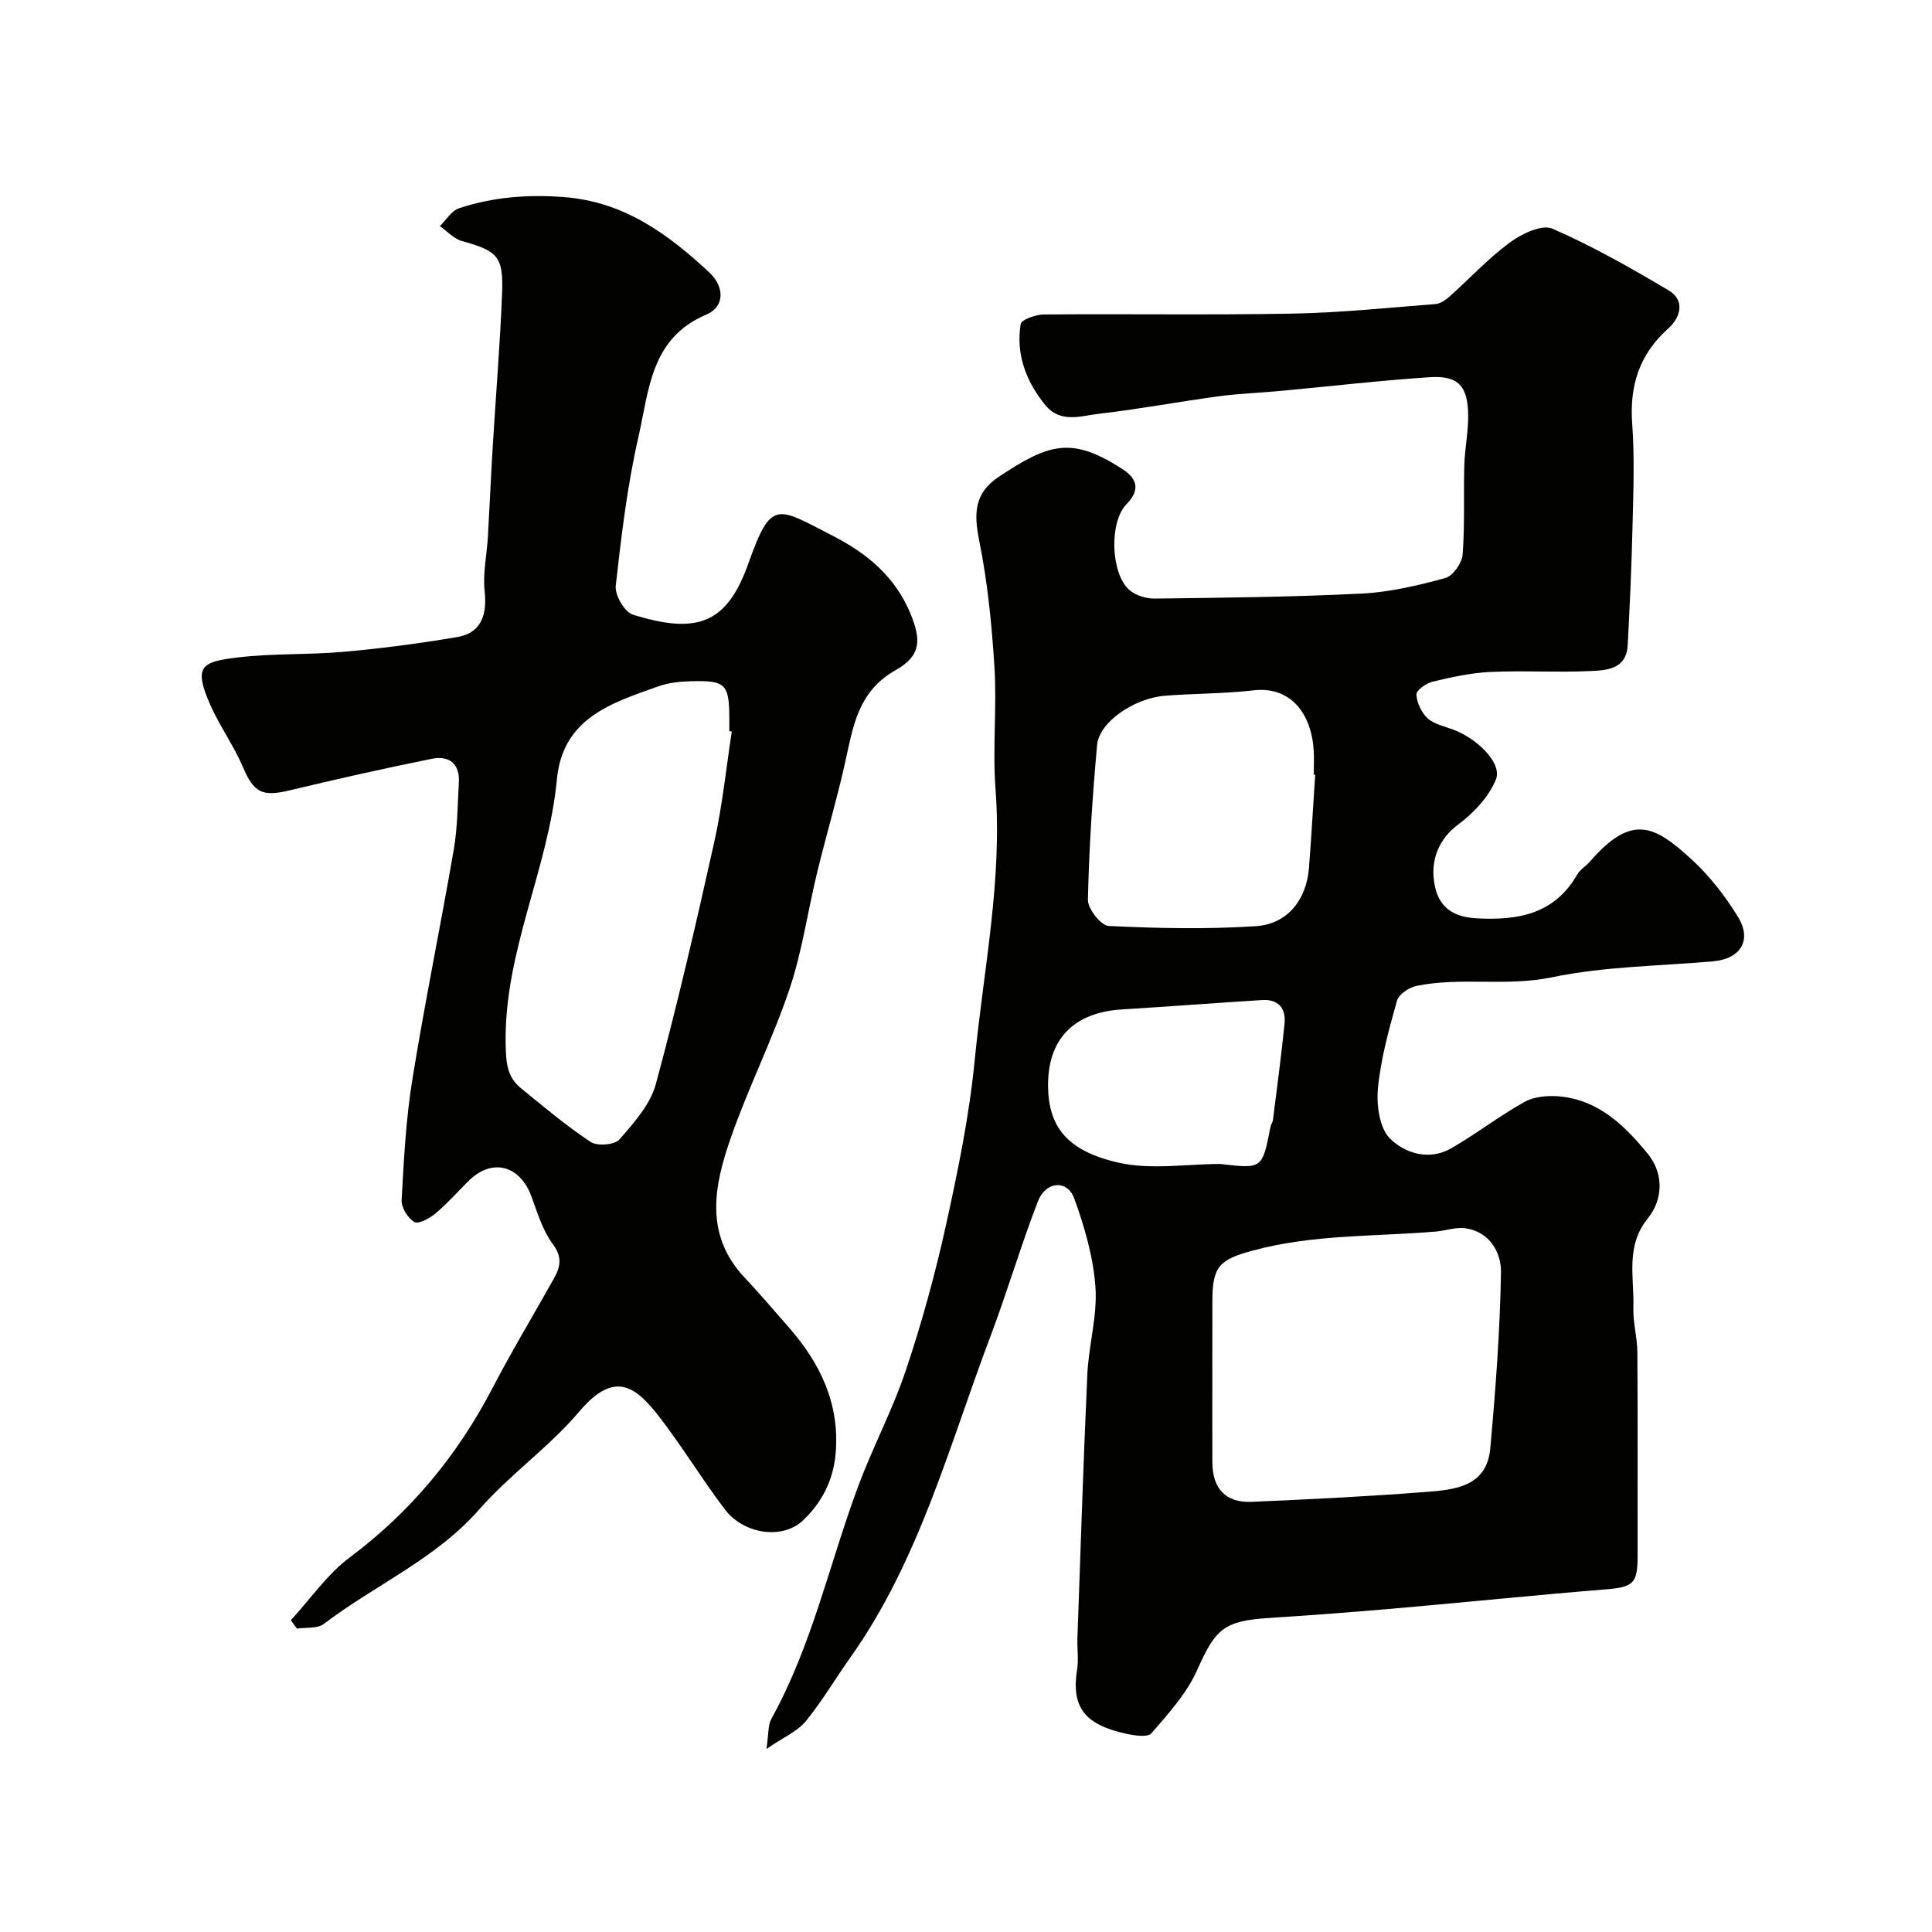
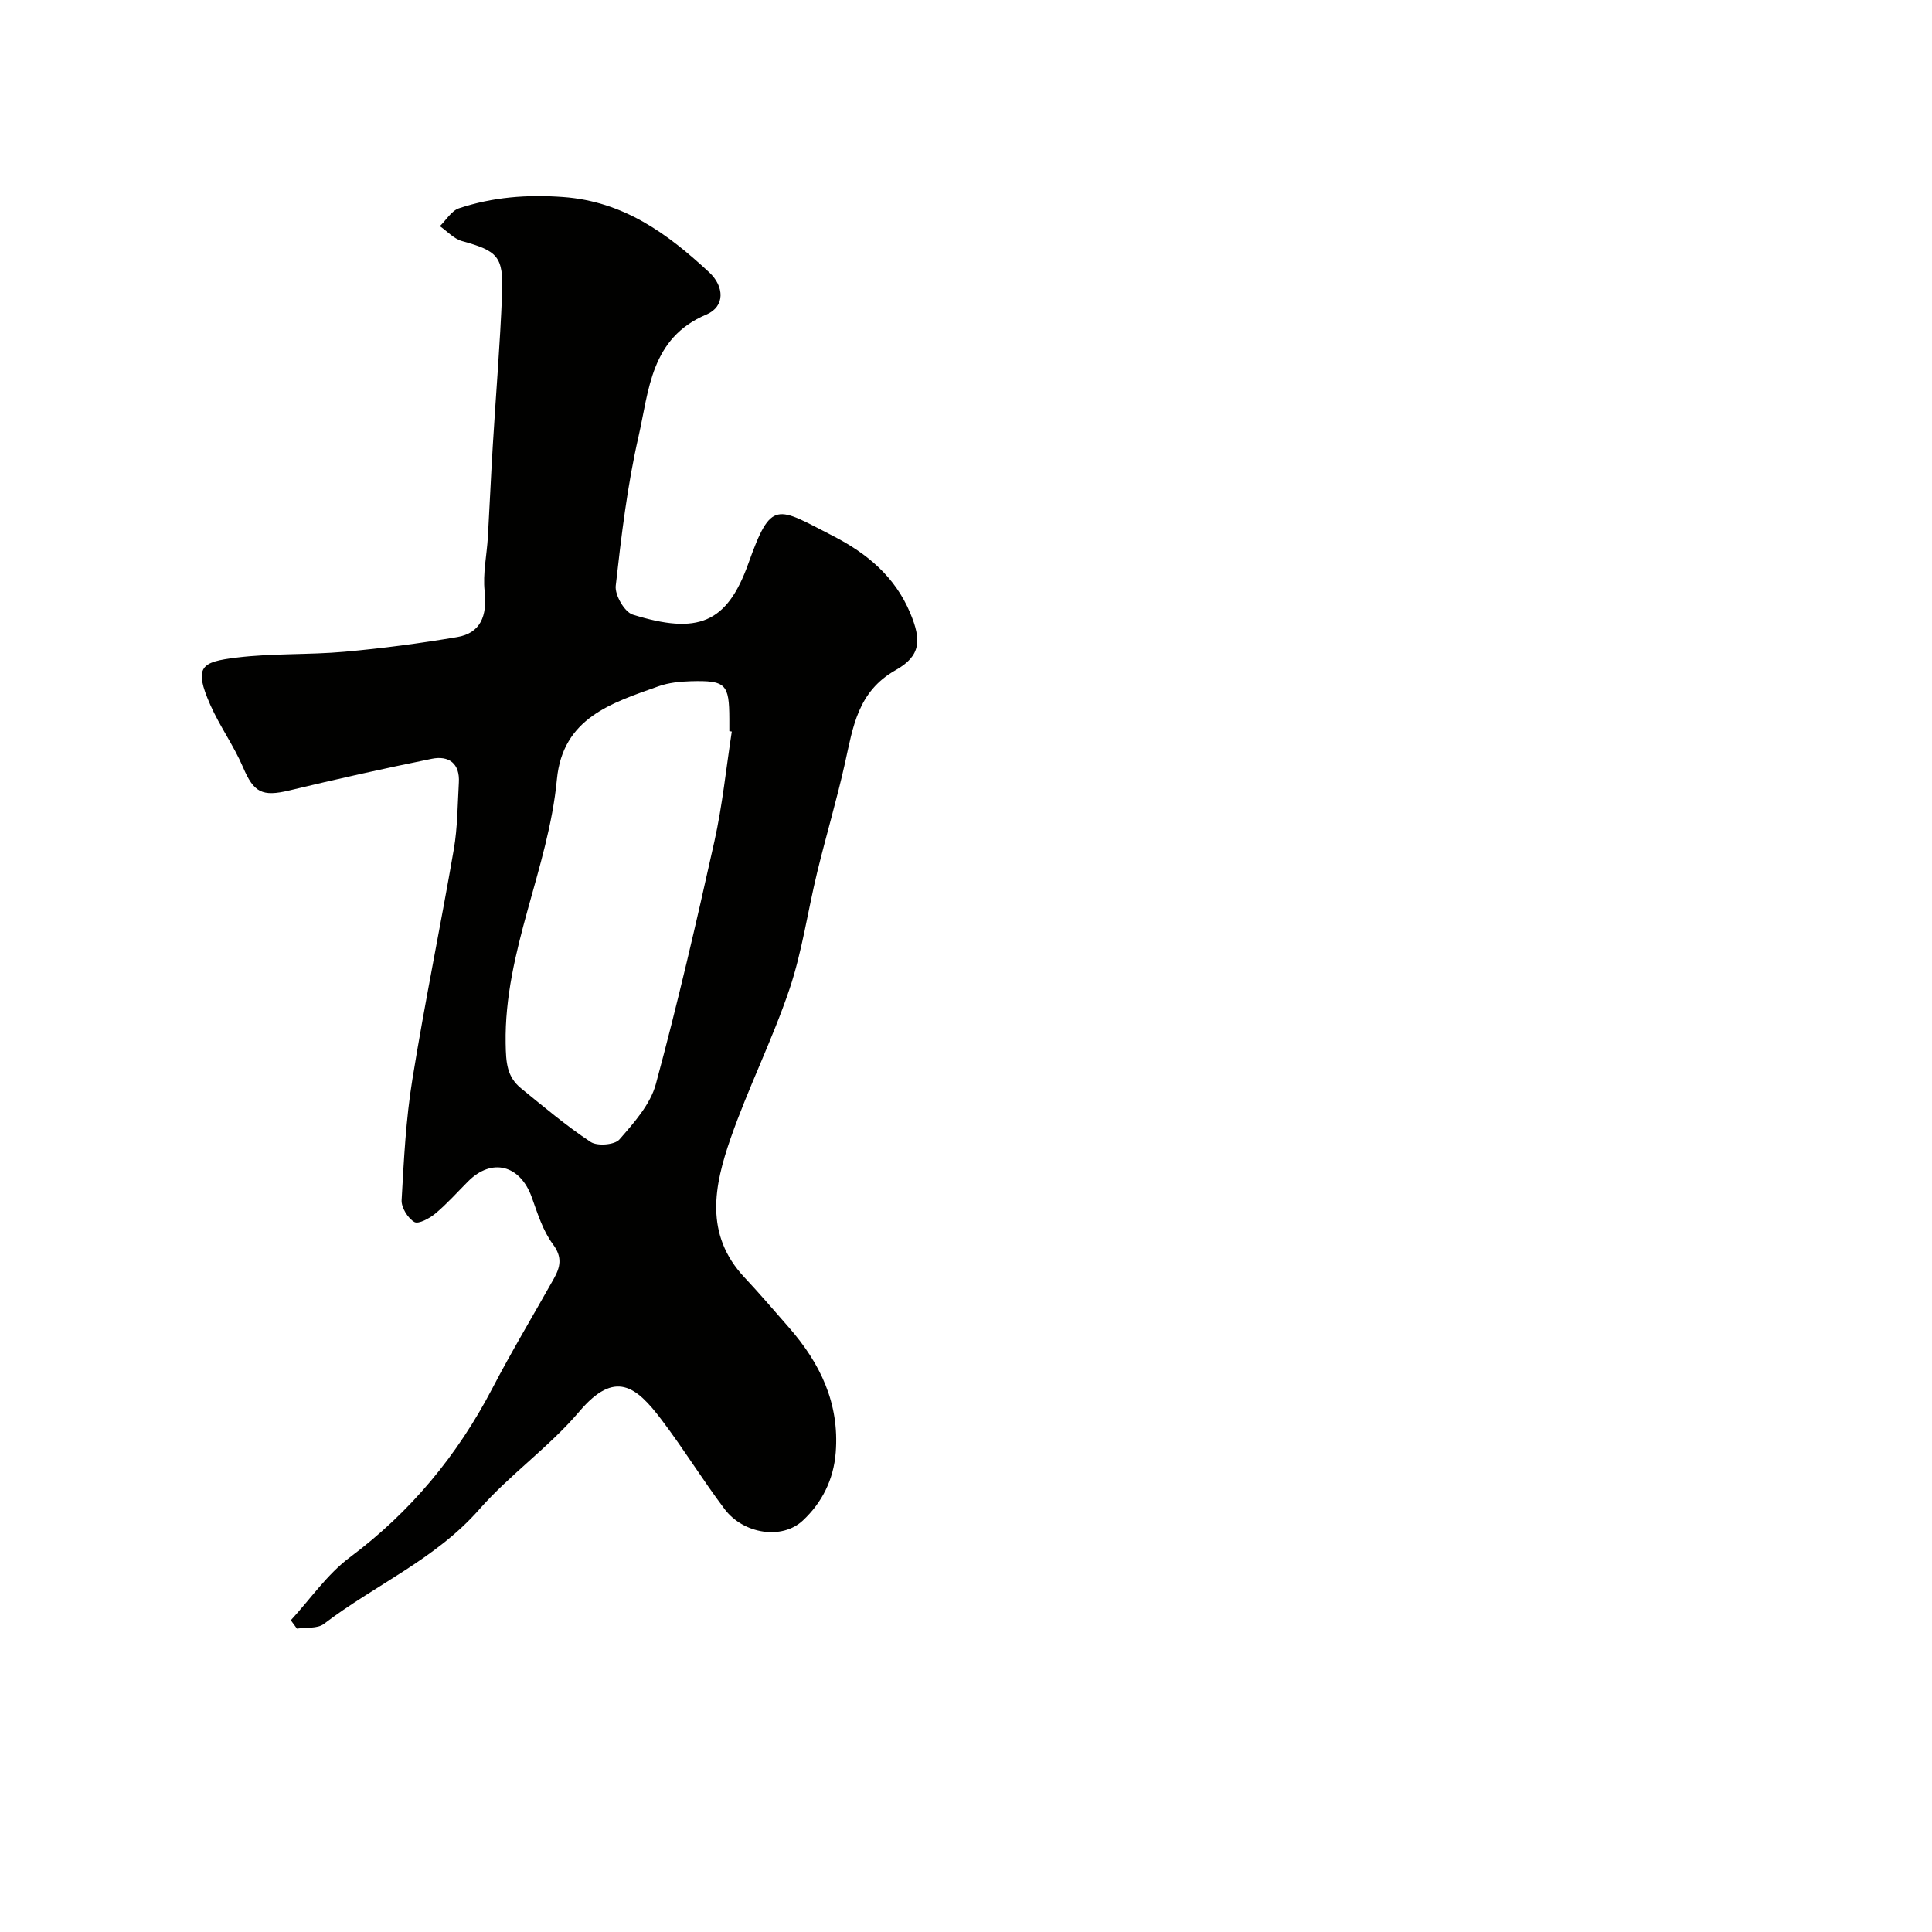
<svg xmlns="http://www.w3.org/2000/svg" enable-background="new 0 0 400 400" viewBox="0 0 400 400">
  <g fill="#010100">
-     <path d="m158.68 362.1c.48-3.13.3-4.93 1.02-6.23 8.36-15.06 11.96-31.87 17.86-47.84 3.04-8.24 7.23-16.08 10.01-24.39 3.29-9.81 6.05-19.85 8.28-29.97 2.49-11.3 4.84-22.73 5.96-34.22 1.81-18.67 5.74-37.18 4.3-56.15-.63-8.28.29-16.68-.21-24.98-.54-8.81-1.41-17.67-3.15-26.31-1.12-5.56-1.13-9.83 3.95-13.23 10.54-7.05 15.22-8.43 25.71-1.65 3.09 2 3.68 4.33.78 7.31-3.57 3.67-3.23 14.31.61 17.69 1.3 1.14 3.5 1.82 5.27 1.8 14.3-.18 28.61-.32 42.89-1.04 5.81-.29 11.63-1.68 17.28-3.21 1.57-.43 3.44-3.09 3.58-4.85.48-6.16.17-12.37.35-18.56.1-3.43.84-6.86.8-10.28-.07-6.12-2.07-8.29-8.03-7.89-10.31.68-20.58 1.89-30.88 2.84-4.26.4-8.56.54-12.79 1.11-8.25 1.12-16.44 2.66-24.7 3.61-3.74.43-8 2.05-11.14-1.78-4-4.89-6.12-10.5-5.11-16.79.15-.92 3.13-1.97 4.8-1.98 17.16-.15 34.33.14 51.49-.18 9.87-.18 19.73-1.21 29.59-1.98 1.01-.08 2.1-.83 2.9-1.55 4.19-3.74 8.05-7.92 12.55-11.23 2.41-1.78 6.59-3.76 8.75-2.83 8.31 3.61 16.24 8.14 24.06 12.77 3.55 2.1 2.39 5.7.02 7.82-6.07 5.4-8.13 11.87-7.55 19.84.51 6.96.24 13.99.07 20.99-.19 8.27-.56 16.54-1 24.8-.27 5.08-4.46 5.23-7.93 5.38-6.82.31-13.67-.14-20.49.18-4.04.19-8.08 1.08-12.03 2.02-1.31.31-3.35 1.82-3.3 2.67.11 1.72 1.06 3.76 2.34 4.92 1.36 1.23 3.49 1.65 5.32 2.34 5.01 1.88 10.16 6.99 8.8 10.32-1.49 3.67-4.72 7.03-7.98 9.46-3.45 2.57-5.89 6.99-4.62 12.76.97 4.41 3.98 6.27 8.6 6.52 8.54.46 16.07-.82 20.8-9.01.64-1.11 1.91-1.85 2.78-2.86 8.65-9.95 13.38-7.27 21-.27 3.7 3.4 6.9 7.55 9.54 11.84 2.97 4.83.52 8.7-5.14 9.2-11.13.99-22.46 1.03-33.32 3.3-9.47 1.98-18.89-.11-28.14 1.8-1.52.32-3.63 1.74-4 3.06-1.67 5.95-3.35 11.99-3.94 18.1-.34 3.47.31 8.25 2.5 10.44 3.05 3.03 8.08 4.64 12.62 2.04 5.19-2.97 9.96-6.69 15.18-9.61 1.98-1.11 4.75-1.37 7.1-1.18 8.2.67 13.73 6.08 18.5 11.95 3.26 4.01 3.19 9.33-.03 13.32-4.68 5.79-2.79 12.23-2.99 18.46-.1 3.09.81 6.2.83 9.3.1 14.05.03 28.11.05 42.16.01 5.69-.94 6.43-6.49 6.88-14.4 1.17-28.78 2.65-43.17 3.91-8.86.77-17.72 1.46-26.59 2.02-9.49.6-11.15 2.29-14.97 10.85-2.15 4.81-5.93 8.96-9.43 13.02-.77.9-3.53.48-5.25.1-8.48-1.87-11.41-5.39-10.15-13.3.34-2.11-.01-4.33.07-6.49.65-18.2 1.22-36.41 2.05-54.6.28-6.05 2.1-12.12 1.68-18.08-.44-6.21-2.25-12.47-4.4-18.37-1.43-3.93-5.91-3.57-7.52.63-3.56 9.24-6.35 18.76-9.85 28.02-8.55 22.63-14.71 46.31-29 66.44-3.11 4.39-5.85 9.07-9.25 13.22-1.78 2.1-4.6 3.28-8.1 5.68zm92.32-77.26c0 5.99-.02 11.98.01 17.96.02 5.38 2.78 8.37 8.09 8.14 12.01-.52 24.03-1.11 36.01-2.04 5.98-.46 12.71-1.01 13.44-9.06 1.09-12.12 2.02-24.28 2.21-36.44.06-4.02-2.27-8.32-7.28-9.09-1.99-.31-4.12.49-6.2.67-12.71 1.07-25.56.55-38.06 3.98-6.72 1.84-8.21 3.21-8.21 10.41-.01 5.16-.01 10.32-.01 15.47zm21.3-124.45c-.1-.01-.2-.01-.3-.02 0-1.66.09-3.33-.01-4.99-.47-7.63-4.76-13.36-12.51-12.45-6.04.71-12.17.63-18.24 1.11-6.47.51-13.67 5.47-14.1 10.21-.96 10.65-1.67 21.34-1.9 32.03-.04 1.87 2.71 5.36 4.3 5.43 10.15.49 20.37.71 30.51.04 6.52-.43 10.41-5.47 10.95-11.95.51-6.46.86-12.94 1.3-19.41zm-19.62 80.6c8.68 1.02 8.67 1.02 10.37-7.73.09-.47.44-.9.5-1.37.83-6.64 1.73-13.28 2.4-19.94.32-3.2-1.27-5.11-4.66-4.9-9.66.61-19.32 1.34-28.99 1.94-10.22.63-15.41 6.36-15.31 15.91.09 8.23 3.76 13.33 14.51 15.8 6.73 1.55 14.1.29 21.18.29z" />
    <path d="m60.21 335.46c4.04-4.39 7.52-9.52 12.22-13.03 12.63-9.44 22.29-21.13 29.53-35.03 3.99-7.66 8.45-15.08 12.68-22.62 1.35-2.41 1.87-4.45-.17-7.18-2.08-2.8-3.18-6.4-4.39-9.76-2.41-6.66-8.25-8.17-13.15-3.26-2.24 2.24-4.35 4.63-6.77 6.65-1.21 1.01-3.51 2.27-4.37 1.77-1.35-.78-2.72-3-2.64-4.52.46-8.36.89-16.77 2.23-25.02 2.57-15.93 5.84-31.74 8.58-47.64.78-4.52.77-9.18 1.04-13.78.24-3.98-2.07-5.66-5.61-4.94-9.87 2-19.69 4.2-29.48 6.55-5.66 1.36-7.37.42-9.59-4.79-1.9-4.45-4.81-8.47-6.77-12.9-3.52-7.99-1.89-8.92 5.49-9.82 7.36-.9 14.87-.54 22.27-1.2 7.81-.7 15.61-1.73 23.34-3.04 4.82-.82 6.25-4.34 5.69-9.49-.4-3.68.45-7.48.67-11.24.36-6.26.63-12.53 1.01-18.79.63-10.53 1.52-21.05 1.93-31.59.3-7.74-.92-8.83-8.3-10.88-1.68-.47-3.06-2.03-4.58-3.09 1.31-1.27 2.4-3.18 3.96-3.7 6.98-2.31 14.07-2.88 21.56-2.33 12.53.91 21.62 7.59 30.22 15.57 3.19 2.96 3.32 7.11-.56 8.76-11.56 4.88-11.87 15.7-14.05 25.25-2.32 10.14-3.56 20.56-4.72 30.92-.21 1.91 1.83 5.43 3.53 5.96 13.39 4.16 19.48 1.89 23.93-10.59 4.78-13.42 5.84-11.69 17.53-5.7 7.05 3.62 12.83 8.43 15.98 15.96 2.34 5.59 2.24 8.86-3.01 11.82-7.87 4.44-8.83 11.77-10.49 19.23-1.69 7.59-3.92 15.06-5.76 22.63-1.96 8.05-3.1 16.36-5.73 24.17-3.53 10.47-8.54 20.43-12.18 30.87-3.43 9.84-5.5 19.94 2.86 28.84 3.16 3.37 6.16 6.89 9.2 10.36 6.47 7.4 10.48 15.69 9.69 25.86-.44 5.66-2.84 10.4-6.82 14.12-4.31 4.02-12.28 2.8-16.19-2.38-4.56-6.05-8.54-12.55-13.12-18.58-5.16-6.79-9.54-10.37-16.95-1.63-6.23 7.35-14.38 13.04-20.74 20.29-9.06 10.32-21.58 15.62-32.15 23.69-1.33 1.02-3.69.69-5.58.98-.42-.57-.85-1.15-1.27-1.73zm91.3-184c-.17-.03-.34-.05-.51-.08 0-.83 0-1.67 0-2.5-.02-7.27-.72-8.03-7.93-7.84-2.26.06-4.63.3-6.74 1.05-9.69 3.45-19.82 6.53-21.03 19.27-1.76 18.53-10.92 35.59-10.61 54.65.07 4.02.24 6.92 3.22 9.34 4.7 3.82 9.34 7.75 14.38 11.08 1.36.9 4.96.62 5.95-.51 3-3.45 6.41-7.25 7.55-11.49 4.5-16.62 8.38-33.42 12.12-50.24 1.66-7.46 2.43-15.14 3.6-22.73z" />
  </g>
</svg>